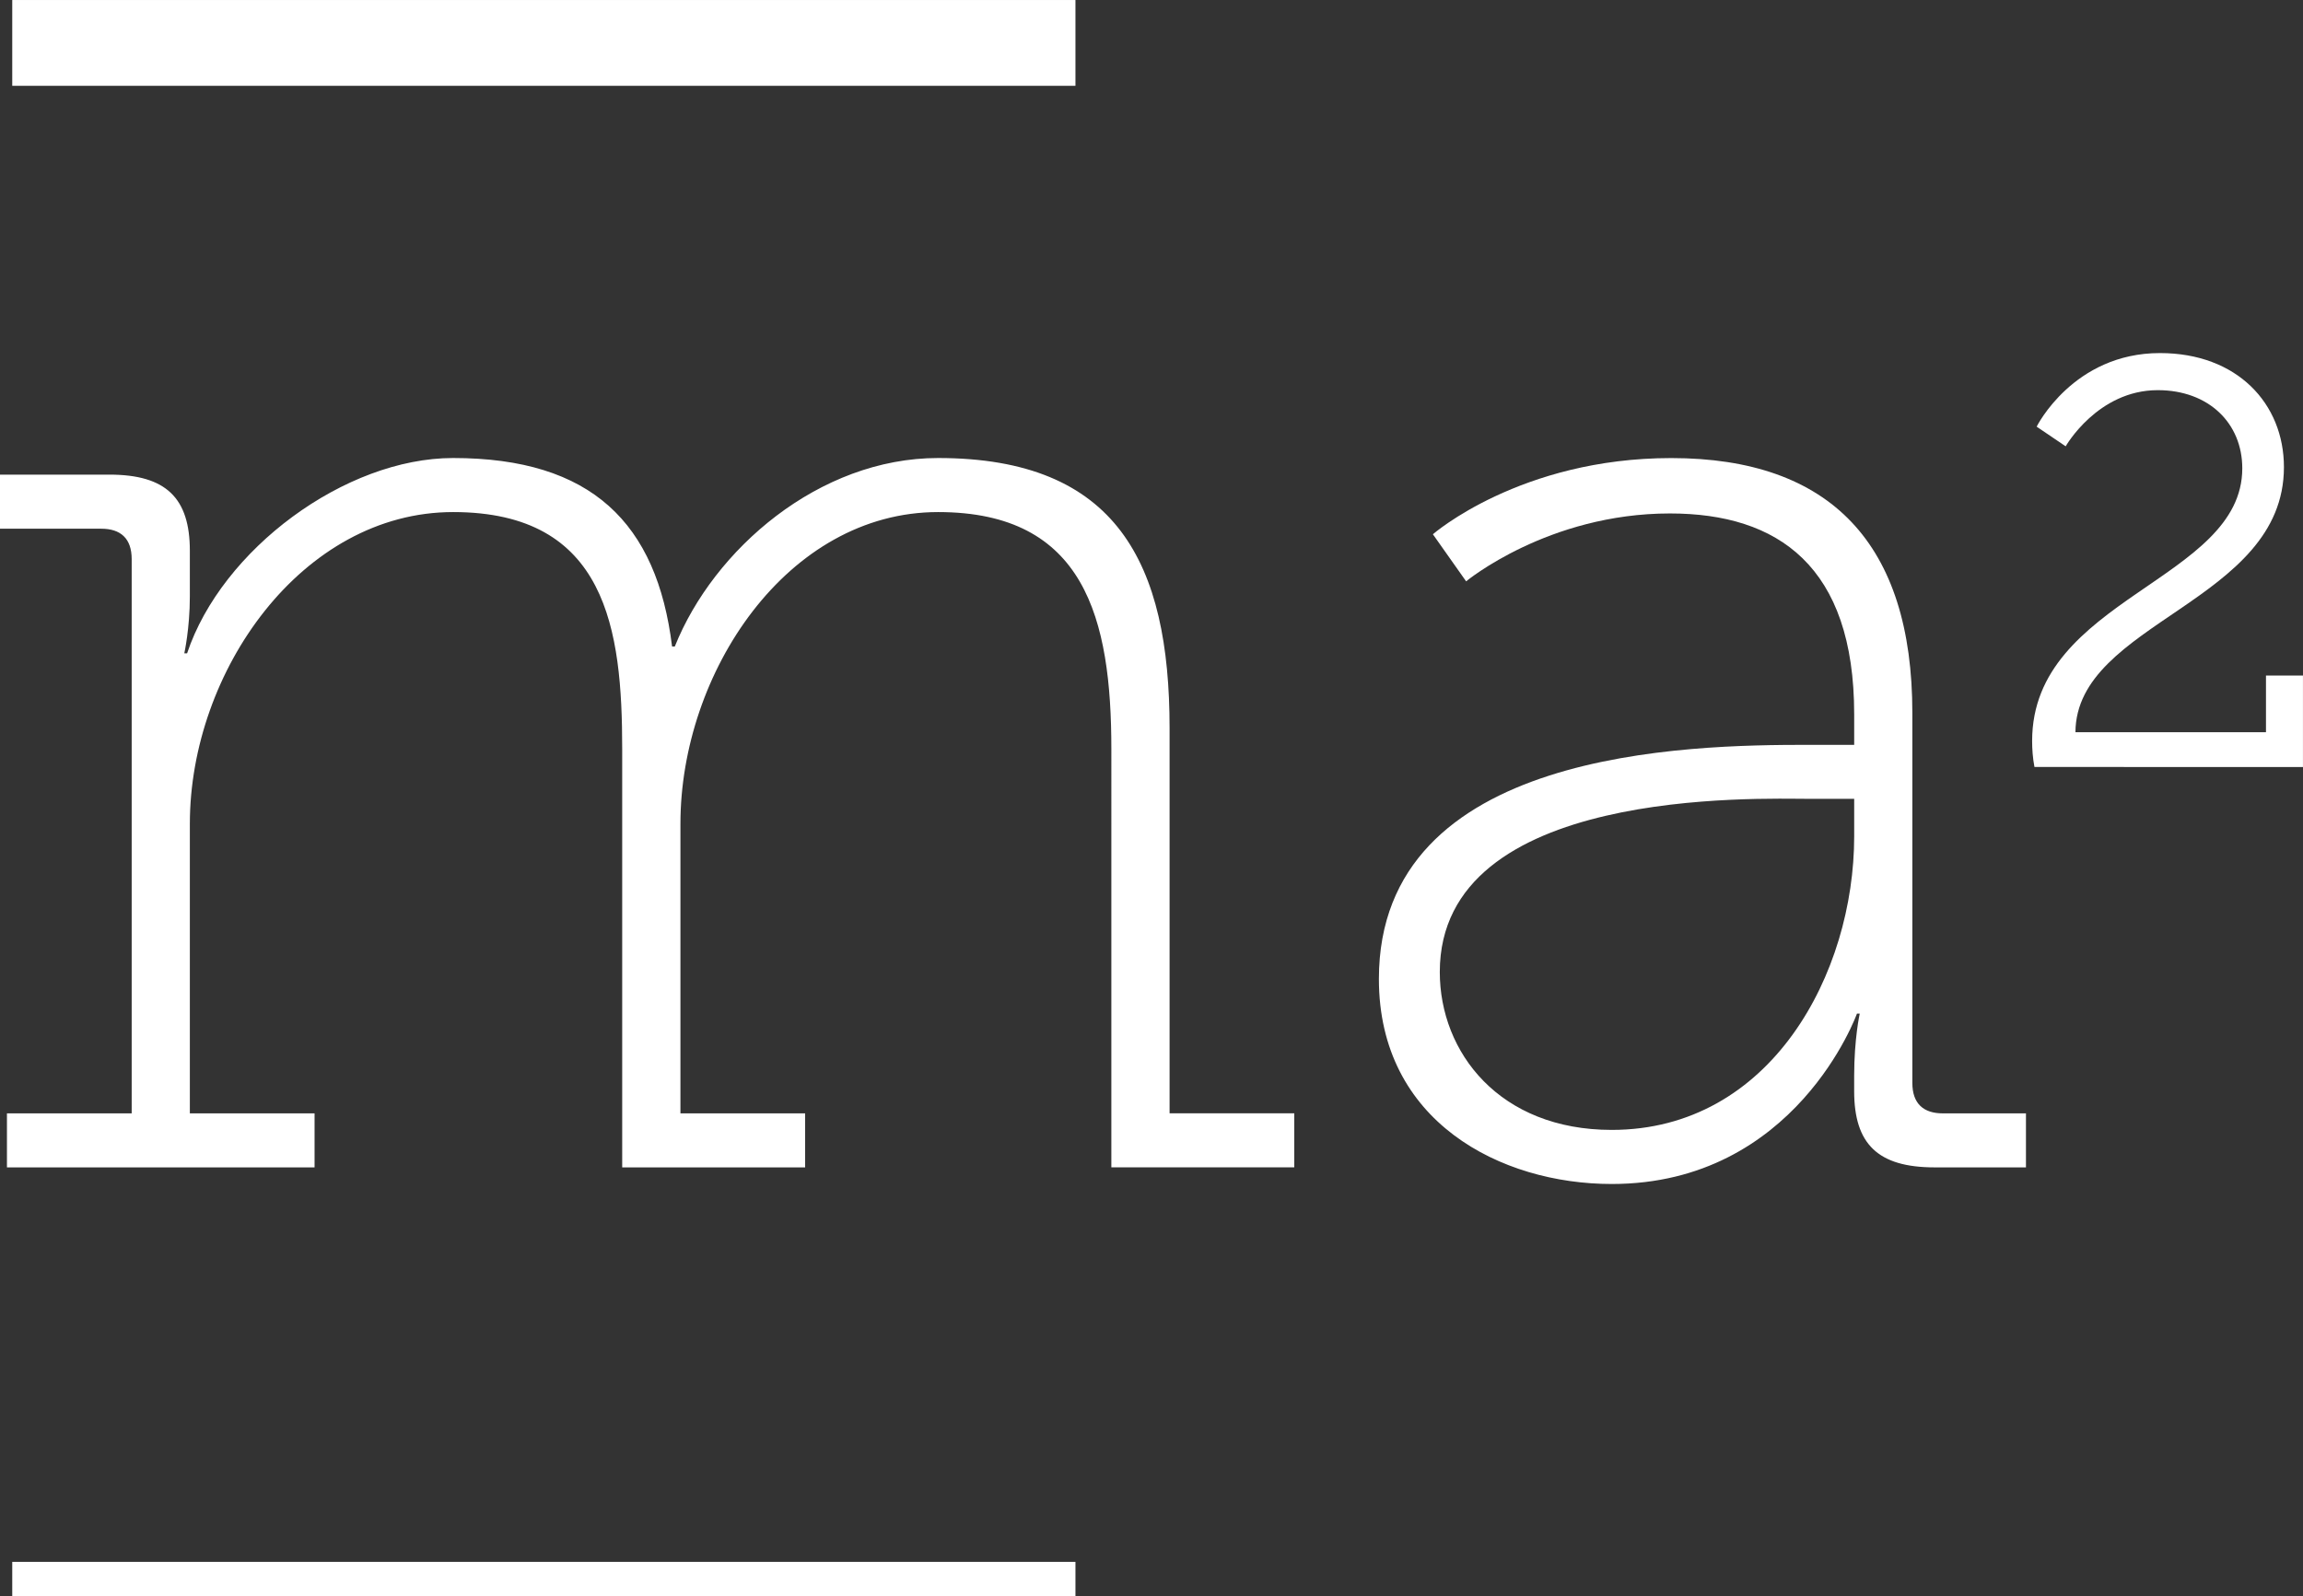
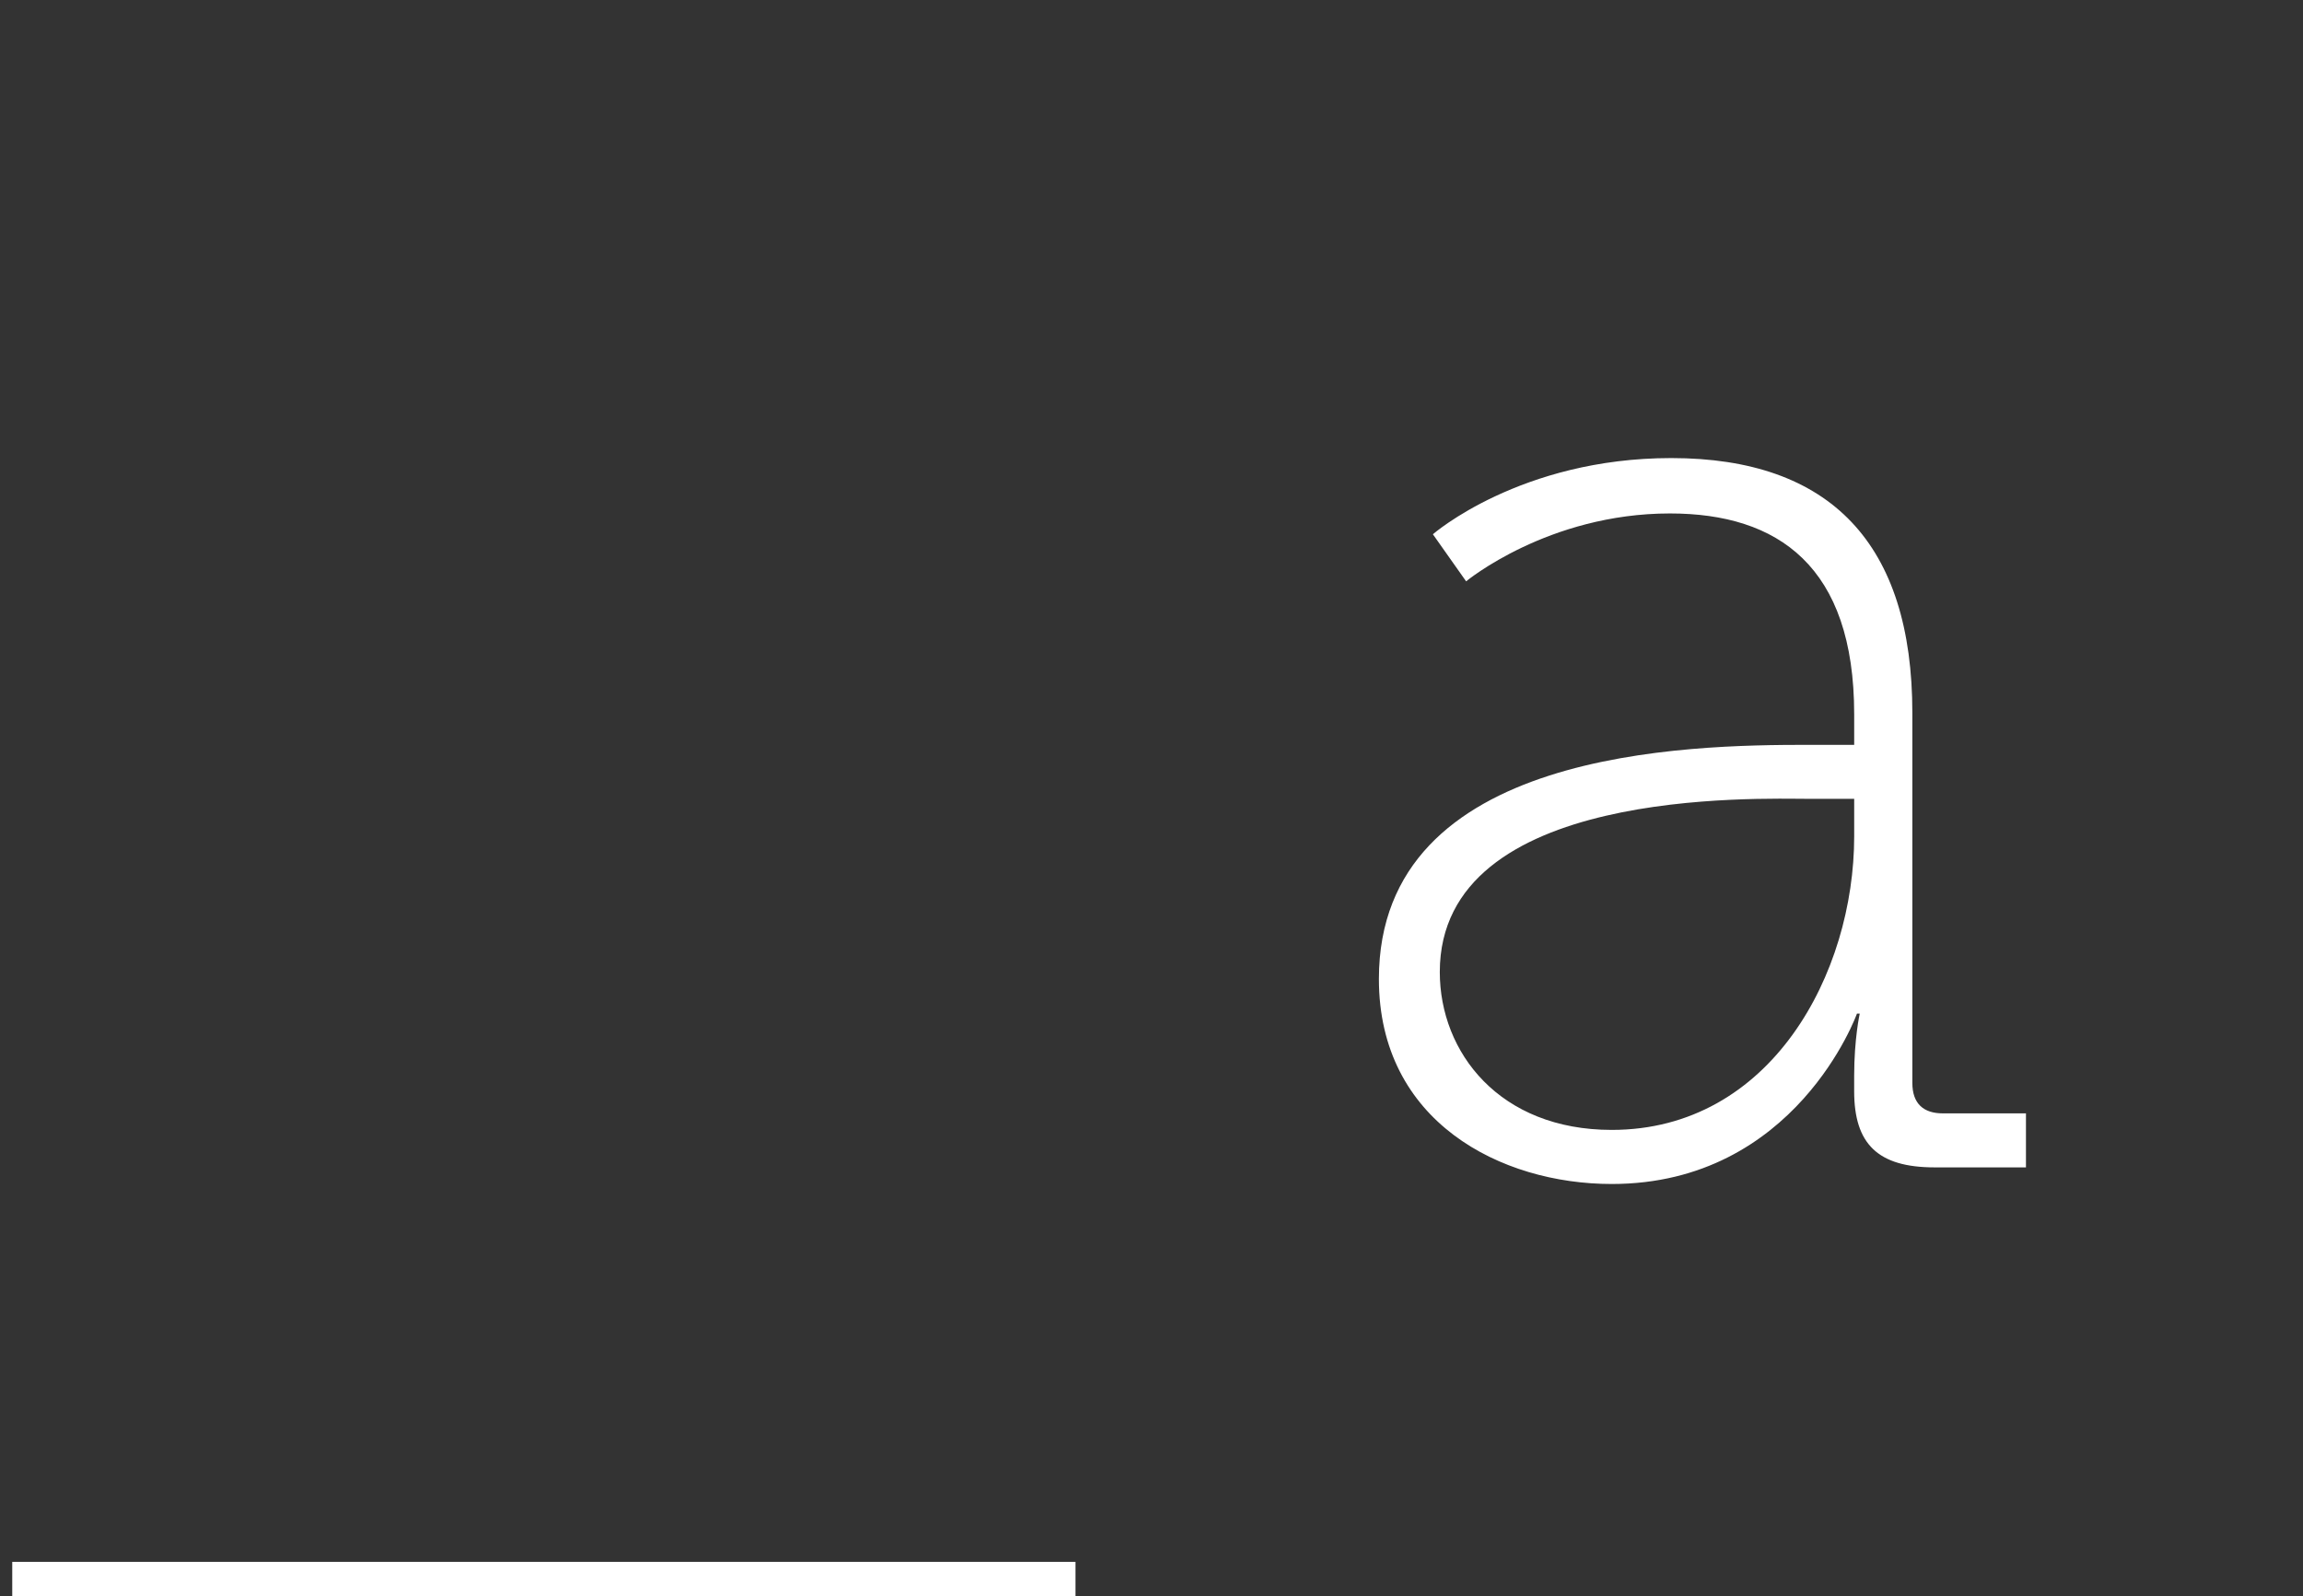
<svg xmlns="http://www.w3.org/2000/svg" version="1.1" id="Layer_1" x="0px" y="0px" width="90.081px" height="62.452px" viewBox="0 0 90.081 62.452" enable-background="new 0 0 90.081 62.452" xml:space="preserve">
  <rect x="0" y="0" width="90.081" height="62.452" fill="#333333" stroke="none" />
-   <line fill="#FFFFFF" x1="0.479" y1="1.679" x2="42.066" y2="1.679" />
-   <line fill="none" stroke="#FFFFFF" stroke-width="3.357" stroke-miterlimit="10" x1="0.479" y1="1.679" x2="42.066" y2="1.679" />
  <line fill="#FFFFFF" x1="0.479" y1="61.78" x2="42.066" y2="61.78" />
  <line fill="none" stroke="#FFFFFF" stroke-width="1.343" stroke-miterlimit="10" x1="0.479" y1="61.78" x2="42.066" y2="61.78" />
-   <path fill="#FFFFFF" d="M0.272,43.56h4.879V21.877c0-0.812-0.434-1.191-1.191-1.191H0V18.57h4.28c2.223,0,3.146,0.921,3.146,2.982  v1.788c0,1.248-0.217,2.222-0.217,2.222h0.109c1.355-4.064,6.179-7.642,10.405-7.642c5.42,0,7.971,2.549,8.565,7.374h0.107  c1.519-3.797,5.639-7.374,10.299-7.374c6.994,0,9.054,4.121,9.054,10.568v15.07h4.877v2.114h-7.155V29.305  c0-5.096-1.029-9.27-6.775-9.27c-5.907,0-10.08,6.287-10.08,12.195V43.56h4.877v2.114h-7.155V29.305c0-4.664-0.595-9.27-6.613-9.27  c-5.908,0-10.298,6.231-10.298,12.195V43.56h4.878v2.114H0.272V43.56z" />
  <path fill="#FFFFFF" d="M70.737,29.142h1.789v-1.192c0-5.799-2.979-7.861-7.207-7.861c-4.771,0-7.972,2.656-7.972,2.656l-1.3-1.842  c0,0,3.415-2.981,9.326-2.981c6.232,0,9.428,3.36,9.428,9.972v14.475c0,0.812,0.435,1.192,1.195,1.192h3.249v2.113h-3.575  c-2.223,0-3.145-0.92-3.145-2.982v-0.596c0-1.464,0.218-2.438,0.218-2.438h-0.109c0,0-2.384,6.666-9.593,6.666  c-4.338,0-9.106-2.438-9.106-8.021C53.936,29.305,66.076,29.142,70.737,29.142 M63.042,44.208c6.23,0,9.484-6.124,9.484-11.49  v-1.463h-1.734c-2.004,0-14.475-0.487-14.475,6.776C56.317,41.174,58.649,44.208,63.042,44.208" />
-   <path fill="#FFFFFF" d="M79.486,28.99c0-5.595,8.22-6.274,8.22-10.665c0-1.768-1.315-3.06-3.306-3.06  c-2.354,0-3.602,2.197-3.602,2.197l-1.135-0.769c0,0,1.428-2.879,4.823-2.879c3.016,0,4.849,1.974,4.849,4.464  c0,5.297-8.131,6.047-8.155,10.371h7.453V26.43h1.447v3.579H79.577C79.508,29.646,79.486,29.307,79.486,28.99" />
</svg>